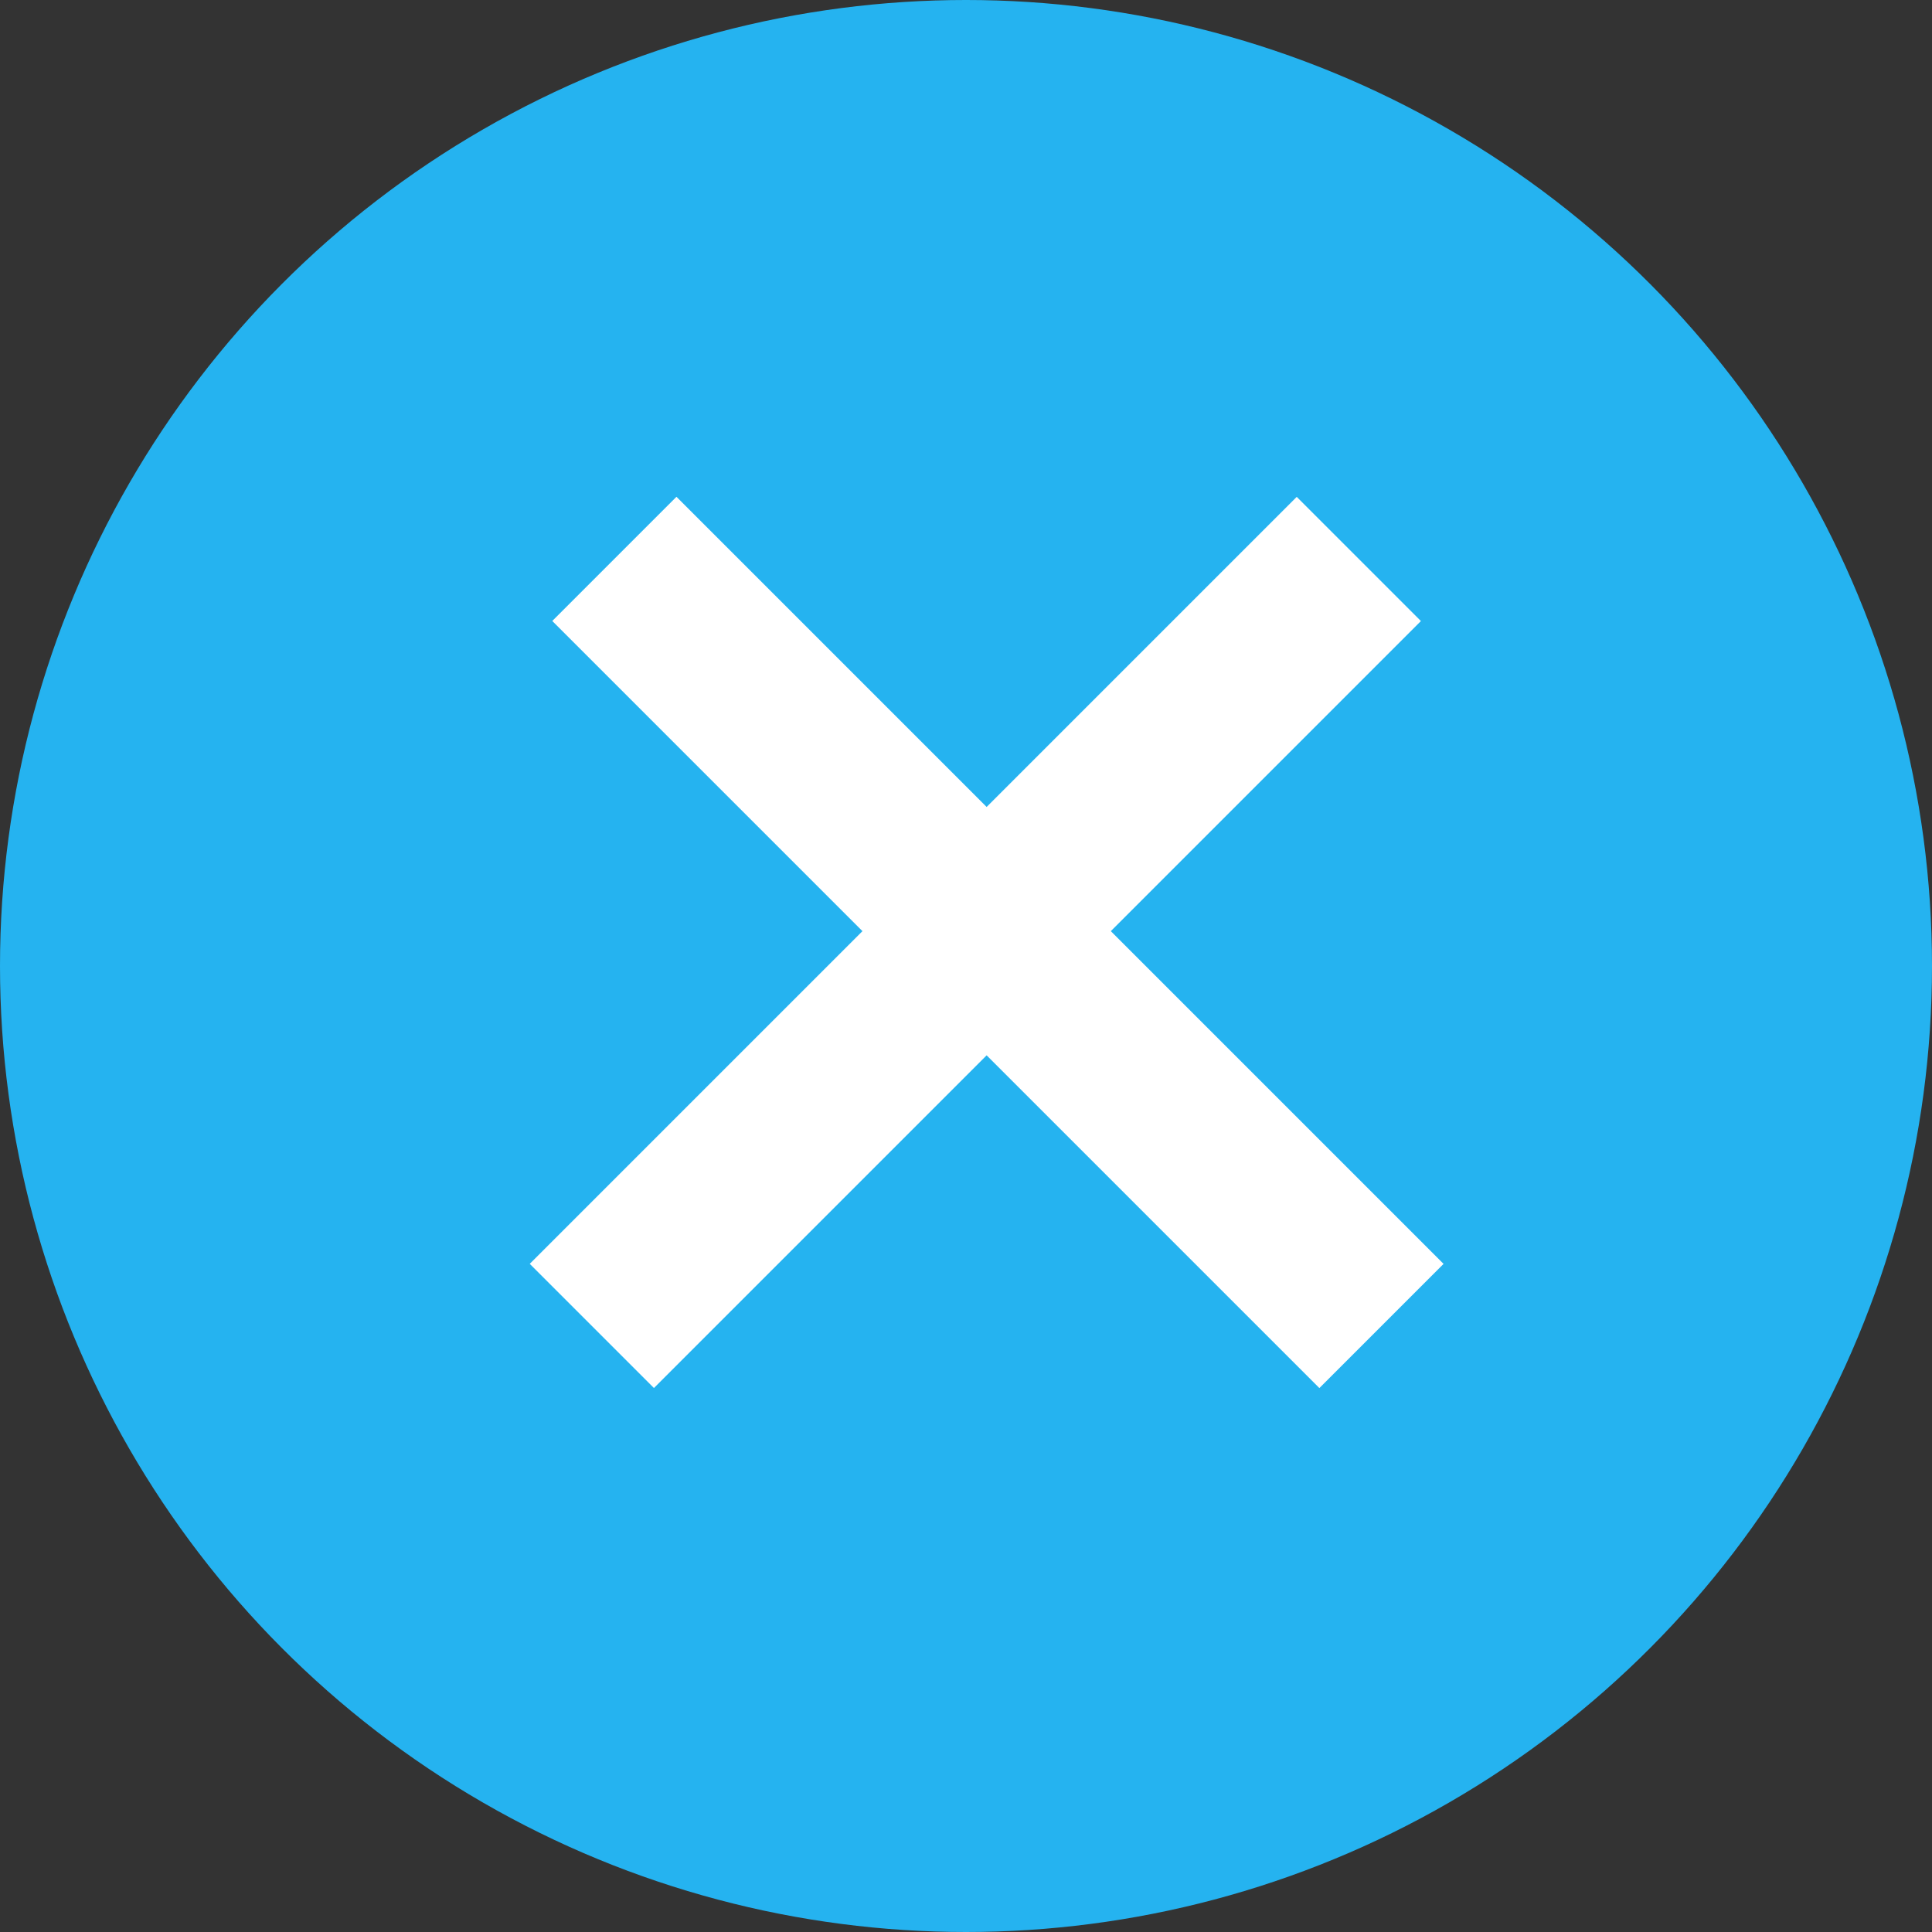
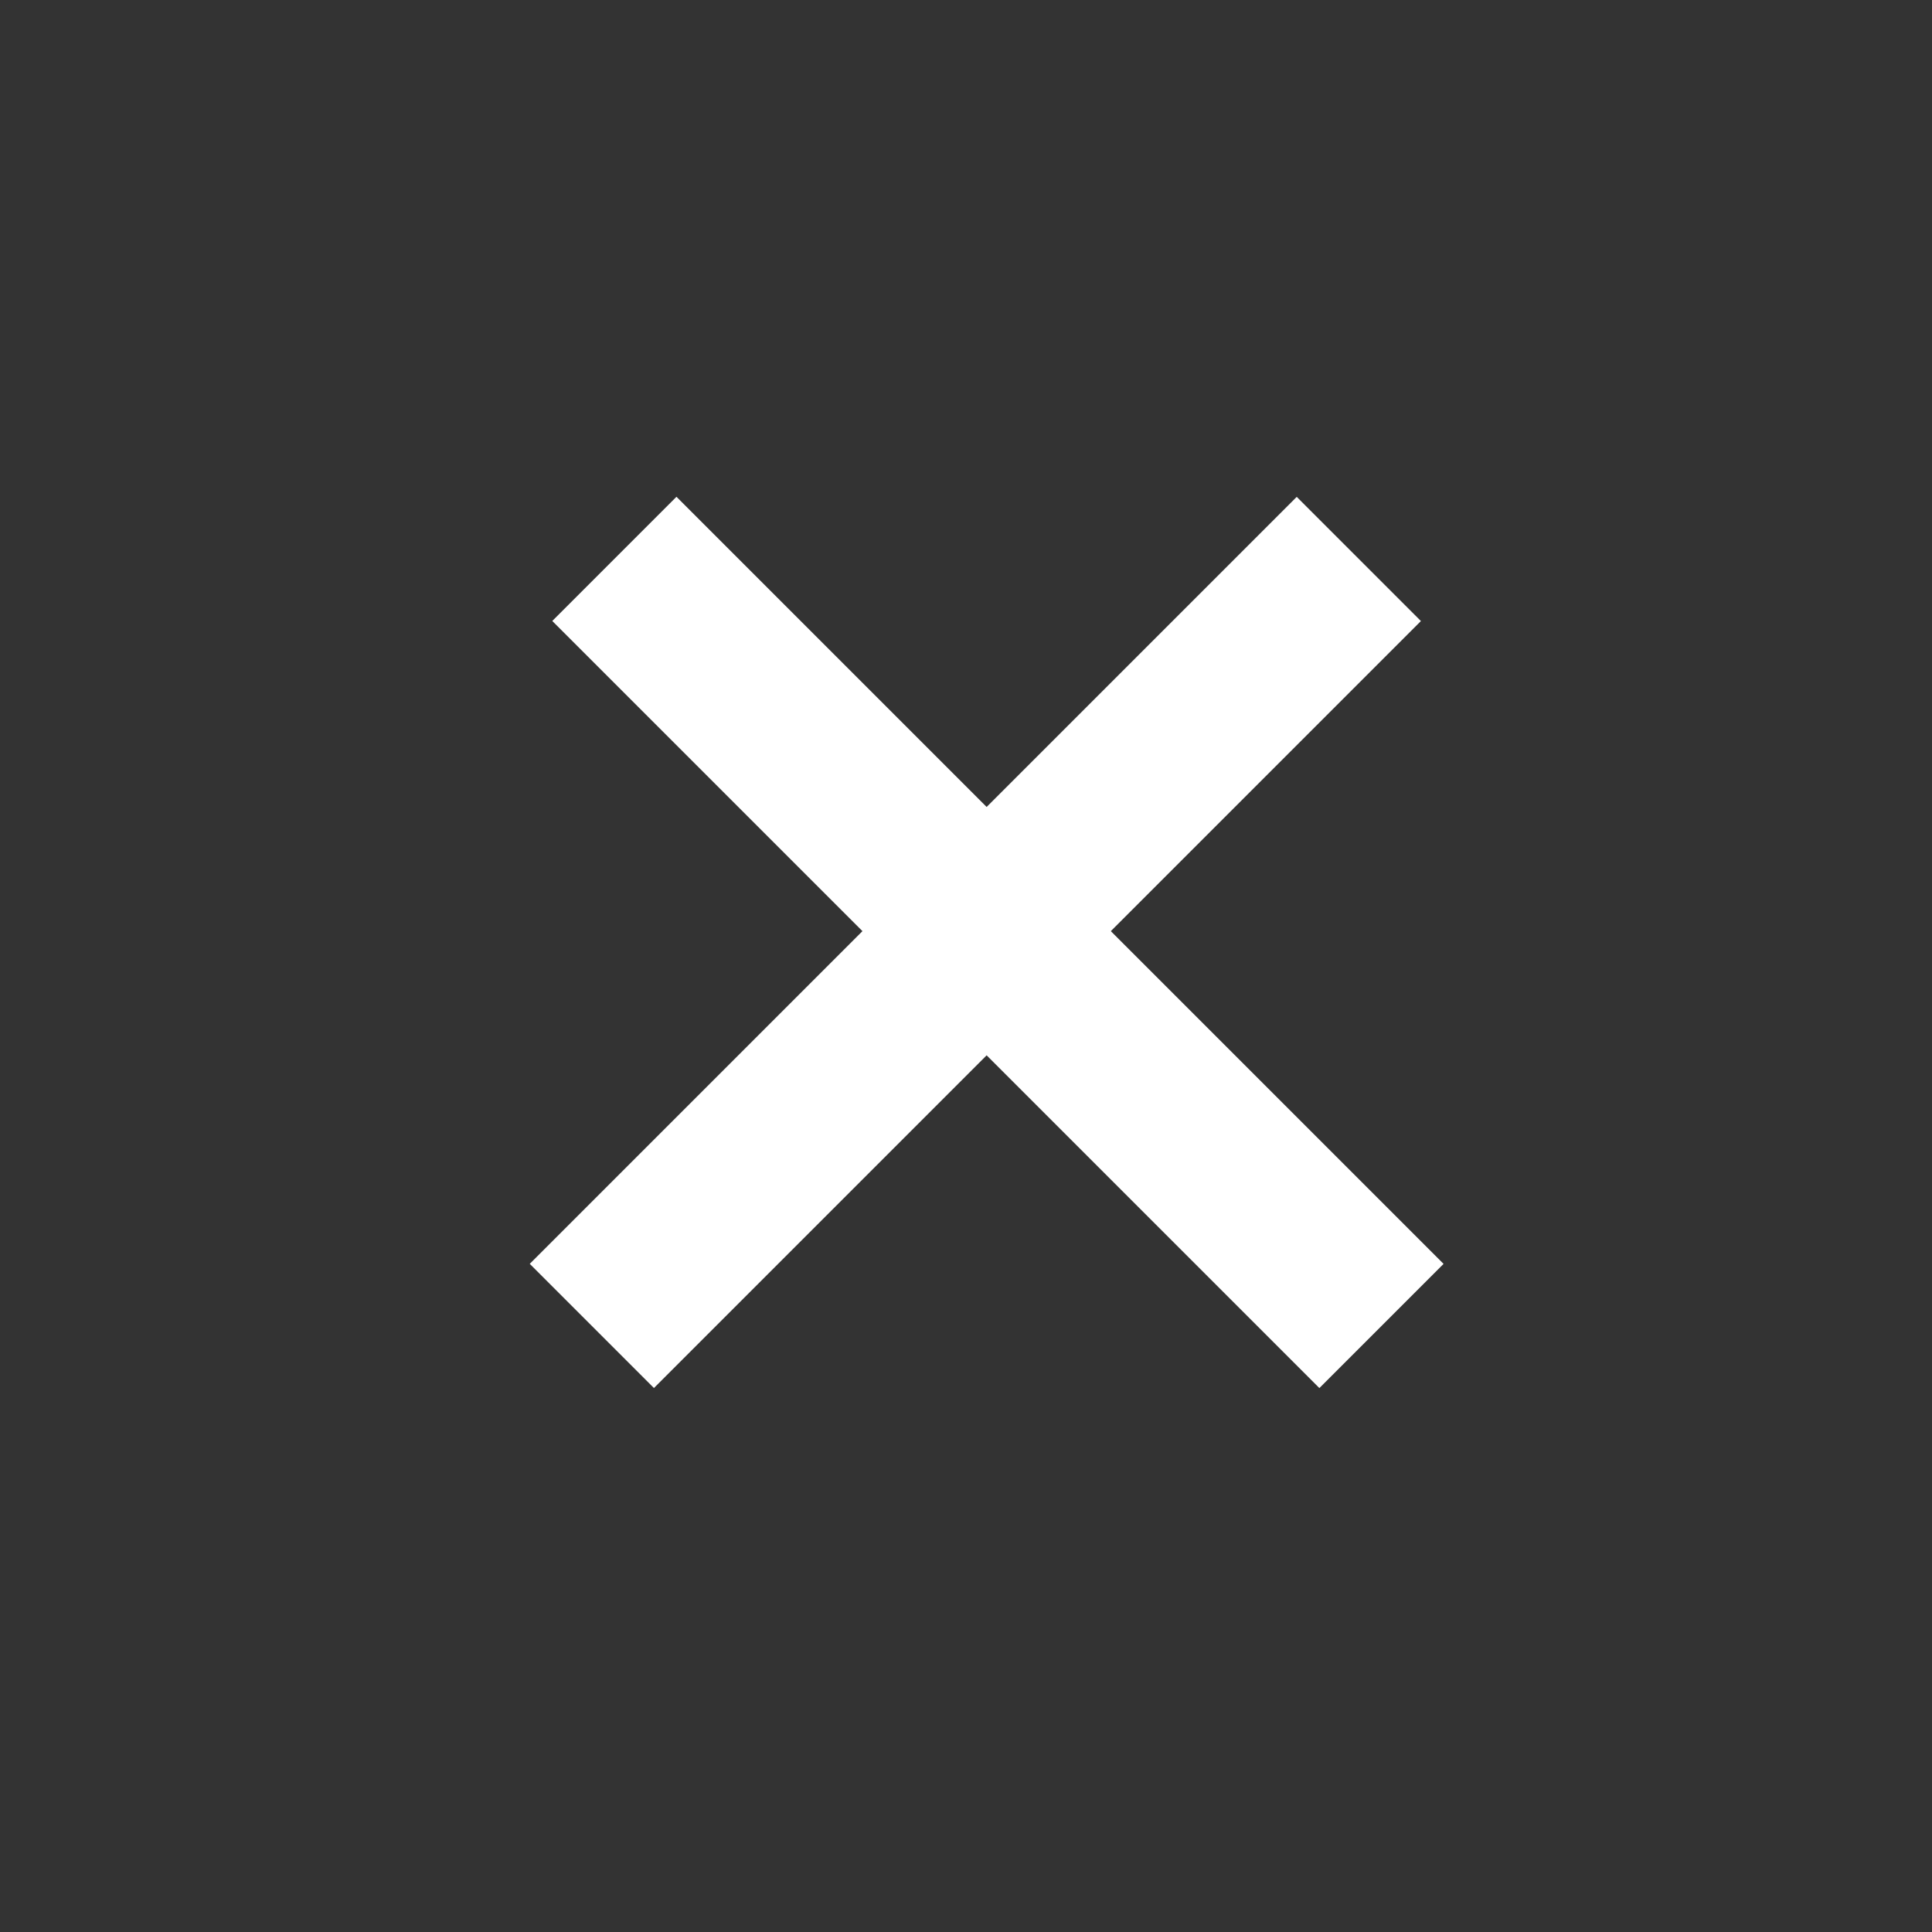
<svg xmlns="http://www.w3.org/2000/svg" width="22" height="22" viewBox="0 0 22 22" fill="none">
  <rect x="0" y="0" width="22" height="22" fill="#333333" stroke="none" />
-   <circle cx="11" cy="11" r="11" fill="#25B3F0" />
  <line x1="6.996" y1="6.364" x2="15.731" y2="15.099" stroke="white" stroke-width="2" />
  <line y1="-1" x2="12.353" y2="-1" transform="matrix(-0.707 0.707 0.707 0.707 16.18 7.072)" stroke="white" stroke-width="2" />
</svg>